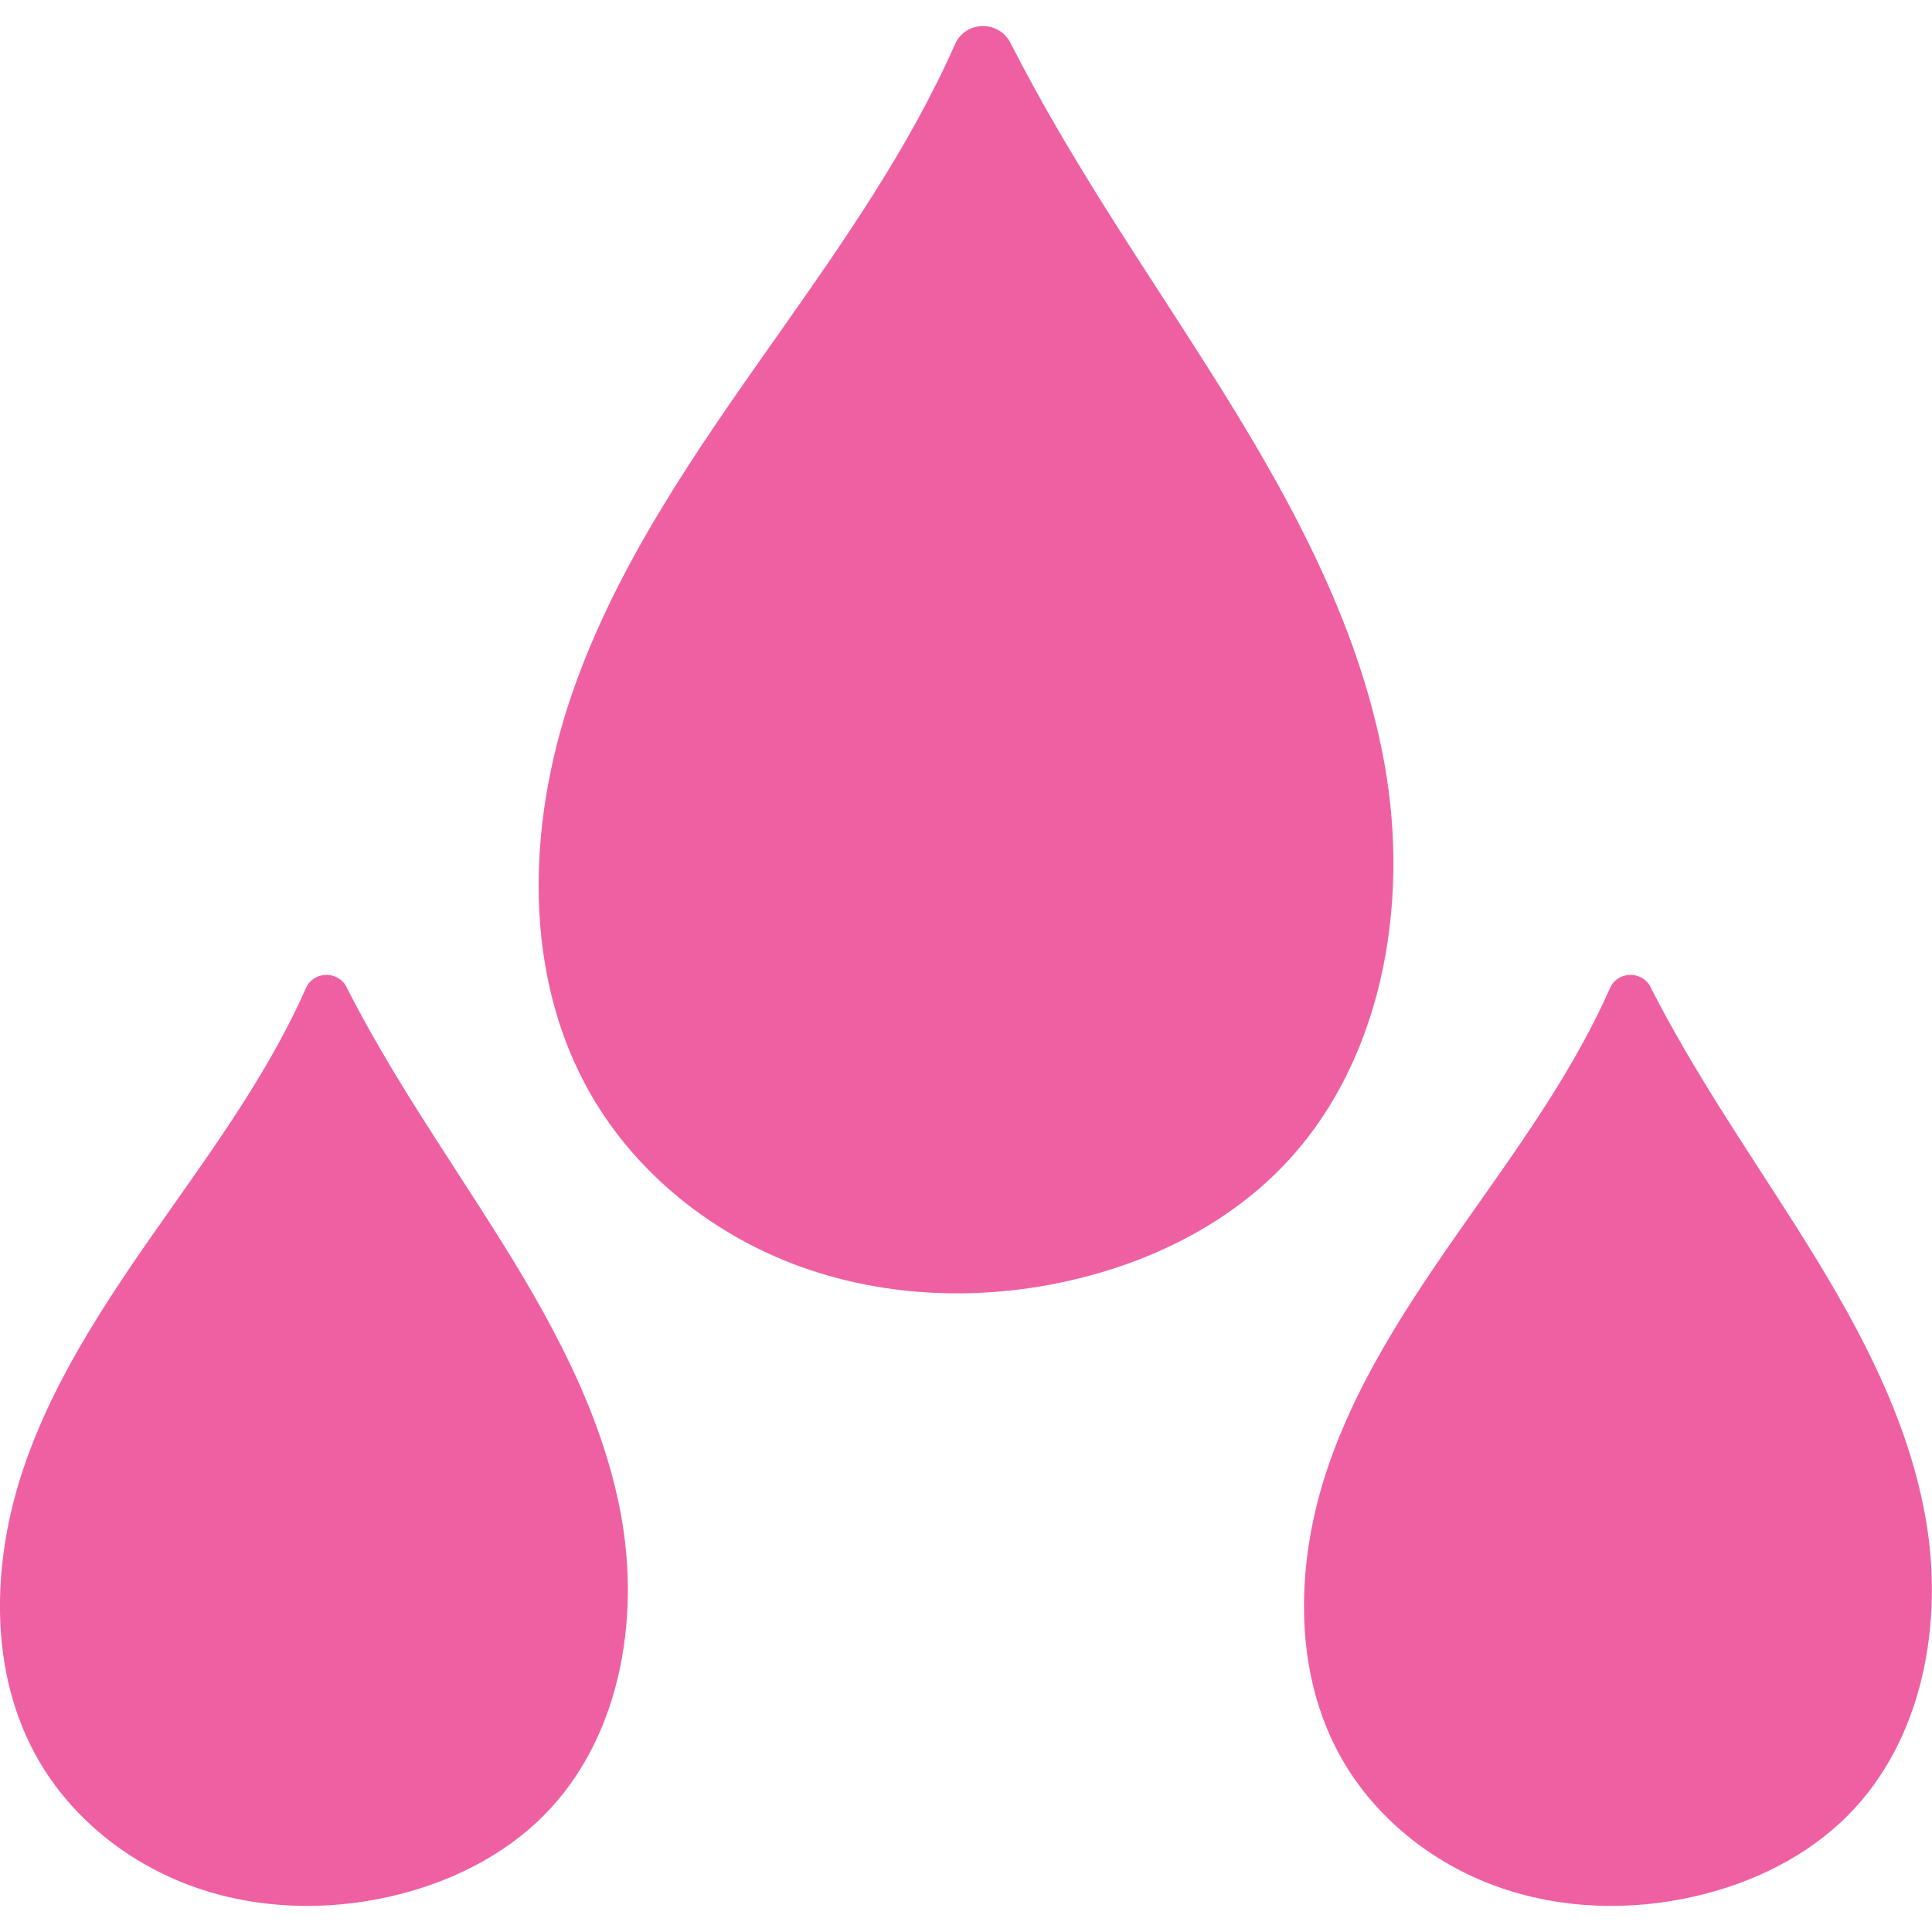
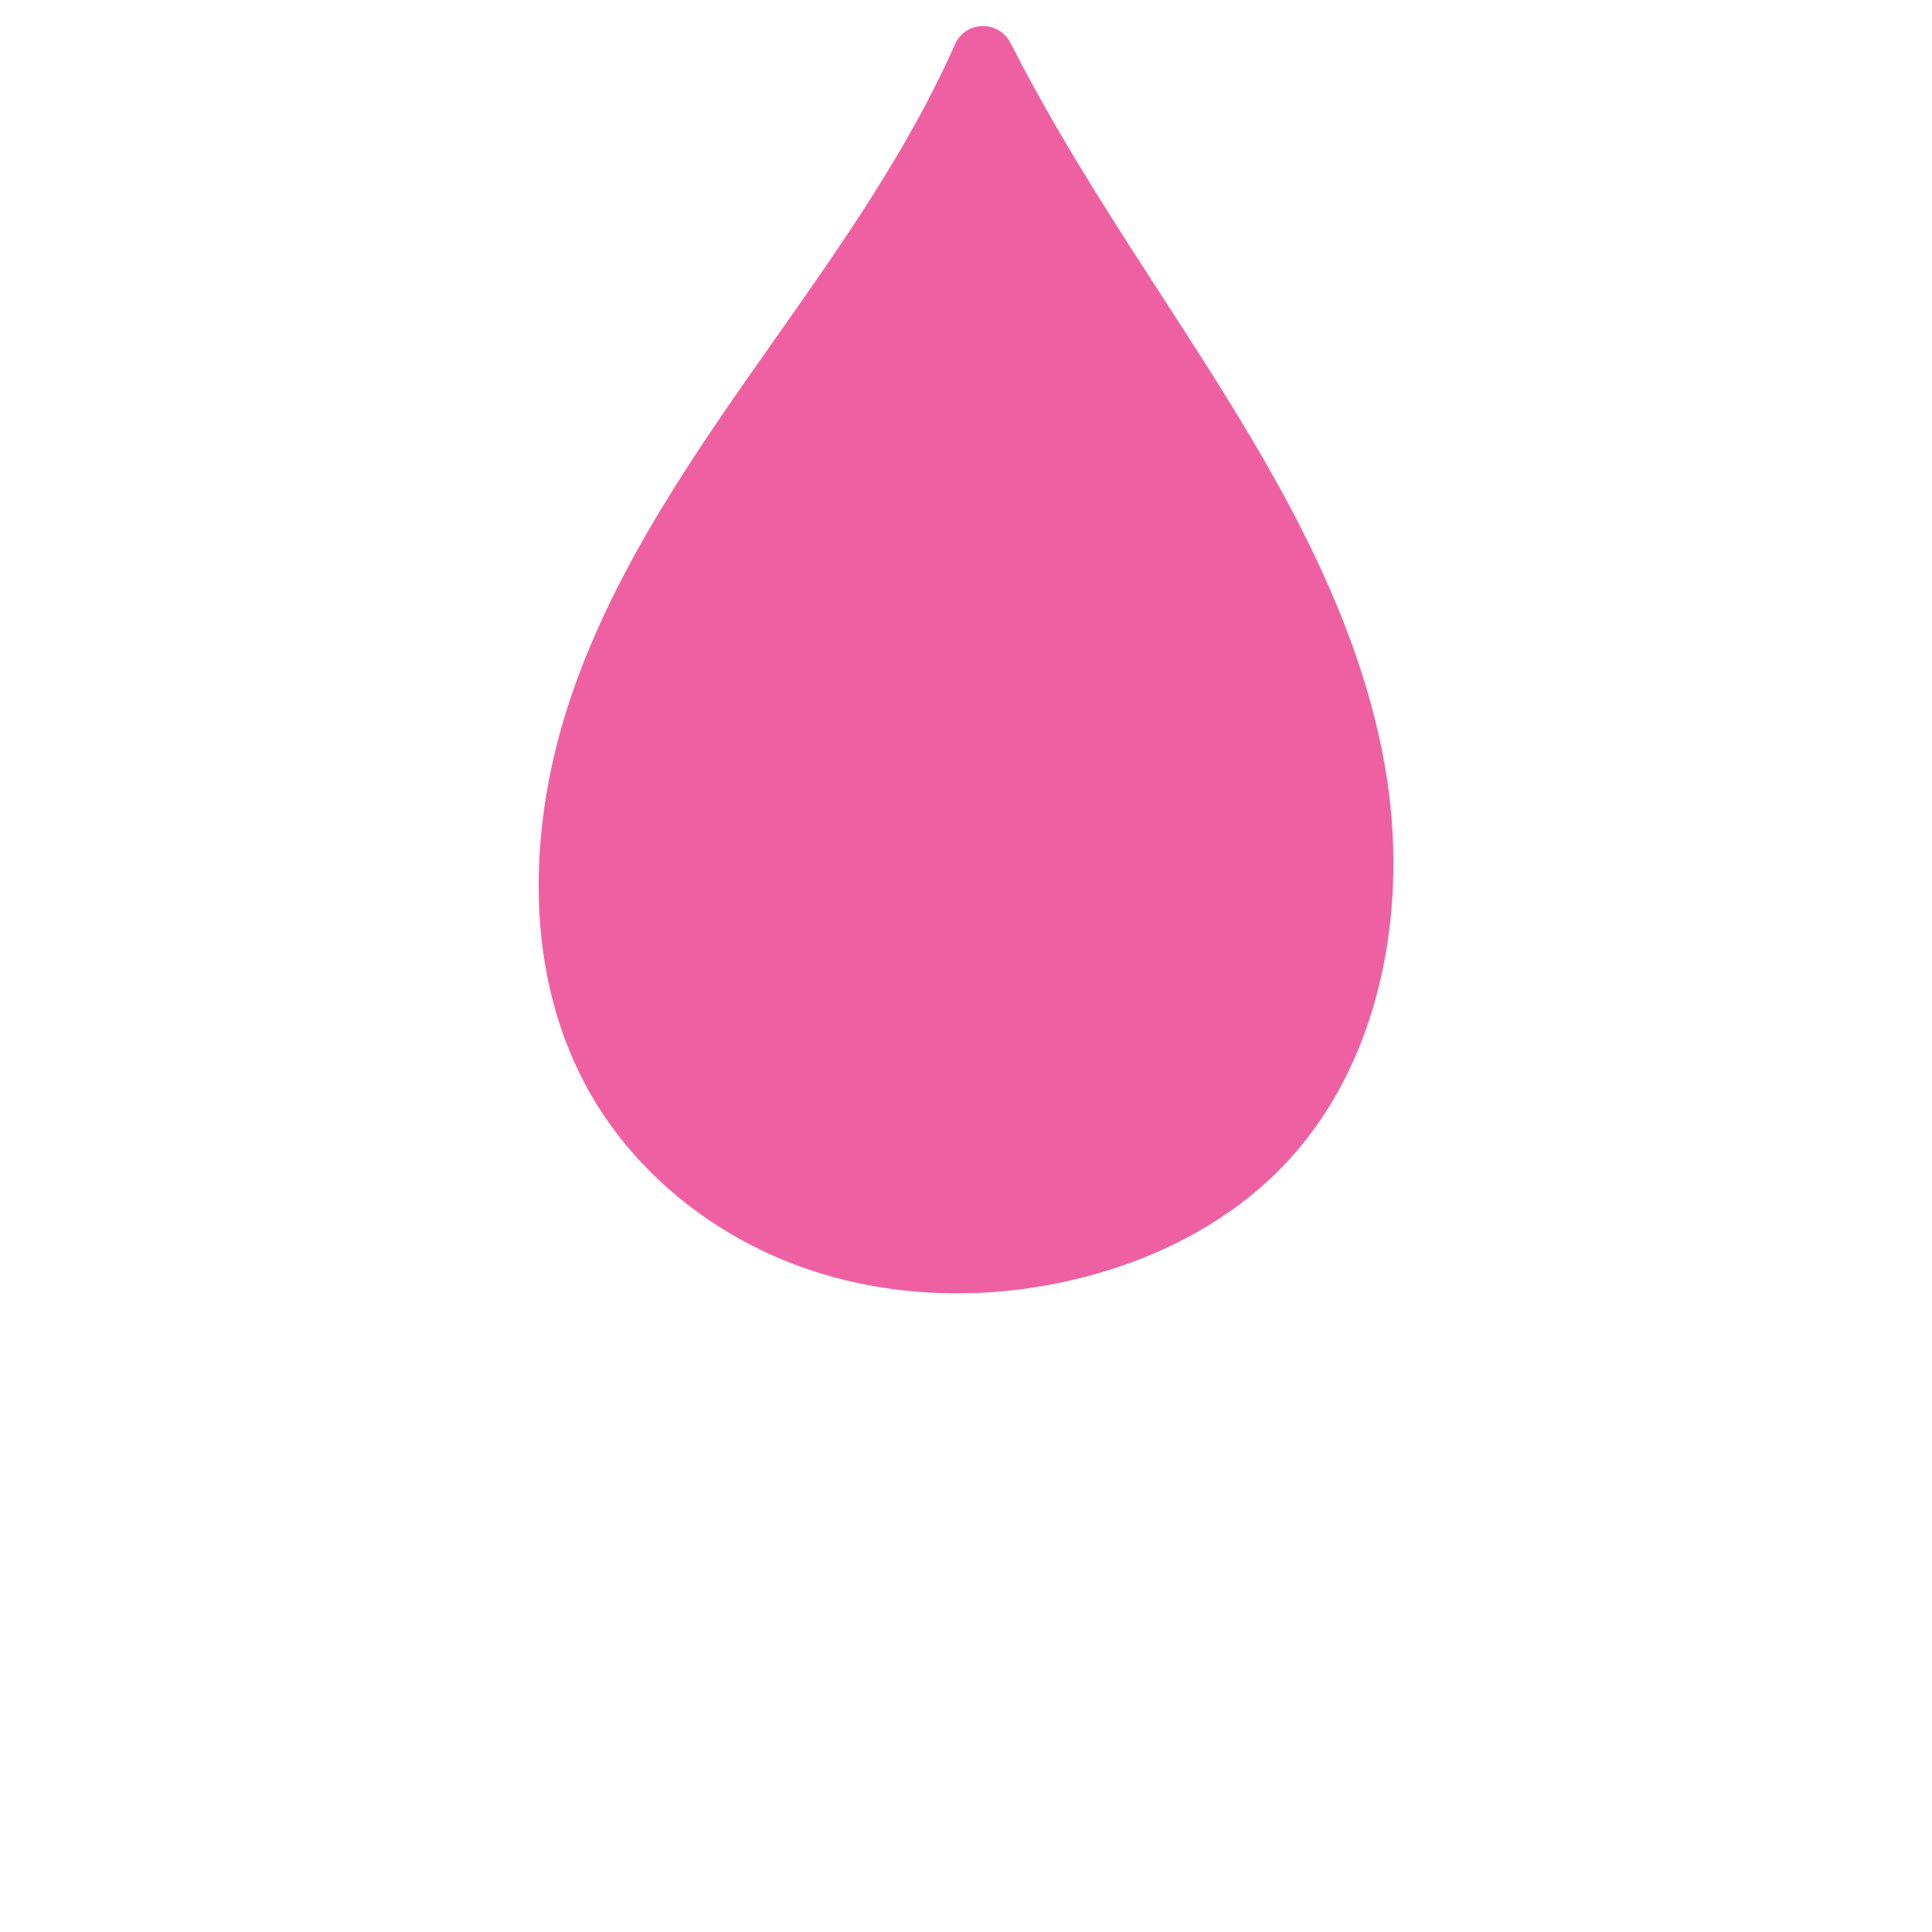
<svg xmlns="http://www.w3.org/2000/svg" viewBox="0 0 30 30" version="1.1" id="Reduces_Shine">
  <defs>
    <style>
      .st0 {
        fill: #ef60a3;
      }
    </style>
  </defs>
  <path d="M15.691.667c-.182-.358-.699-.348-.862.02-.716,1.621-1.751,3.096-2.776,4.551-1.232,1.747-2.481,3.525-3.175,5.547s-.769,4.36.298,6.213c.715,1.241,1.906,2.183,3.252,2.67s2.837.532,4.231.206c1.194-.279,2.34-.837,3.205-1.707,1.593-1.604,2.035-4.091,1.633-6.316s-1.537-4.245-2.748-6.154c-1.029-1.623-2.135-3.217-3.058-5.03Z" class="st0" />
-   <path d="M5.383,15.33c-.134-.263-.514-.255-.633.015-.526,1.191-1.287,2.275-2.04,3.343-.905,1.284-1.823,2.59-2.333,4.075s-.565,3.204.219,4.565c.525.911,1.4,1.604,2.389,1.962s2.084.391,3.108.151c.877-.205,1.72-.615,2.354-1.254,1.171-1.179,1.495-3.006,1.2-4.641s-1.129-3.119-2.019-4.521c-.756-1.193-1.568-2.364-2.247-3.695Z" class="st0" />
-   <path d="M25.632,15.33c-.134-.263-.514-.255-.633.015-.526,1.191-1.287,2.275-2.04,3.343-.905,1.284-1.823,2.59-2.333,4.075s-.565,3.204.219,4.565c.525.911,1.4,1.604,2.389,1.962s2.084.391,3.108.151c.877-.205,1.72-.615,2.354-1.254,1.171-1.179,1.495-3.006,1.2-4.641s-1.129-3.119-2.019-4.521c-.756-1.193-1.568-2.364-2.247-3.695Z" class="st0" />
</svg>